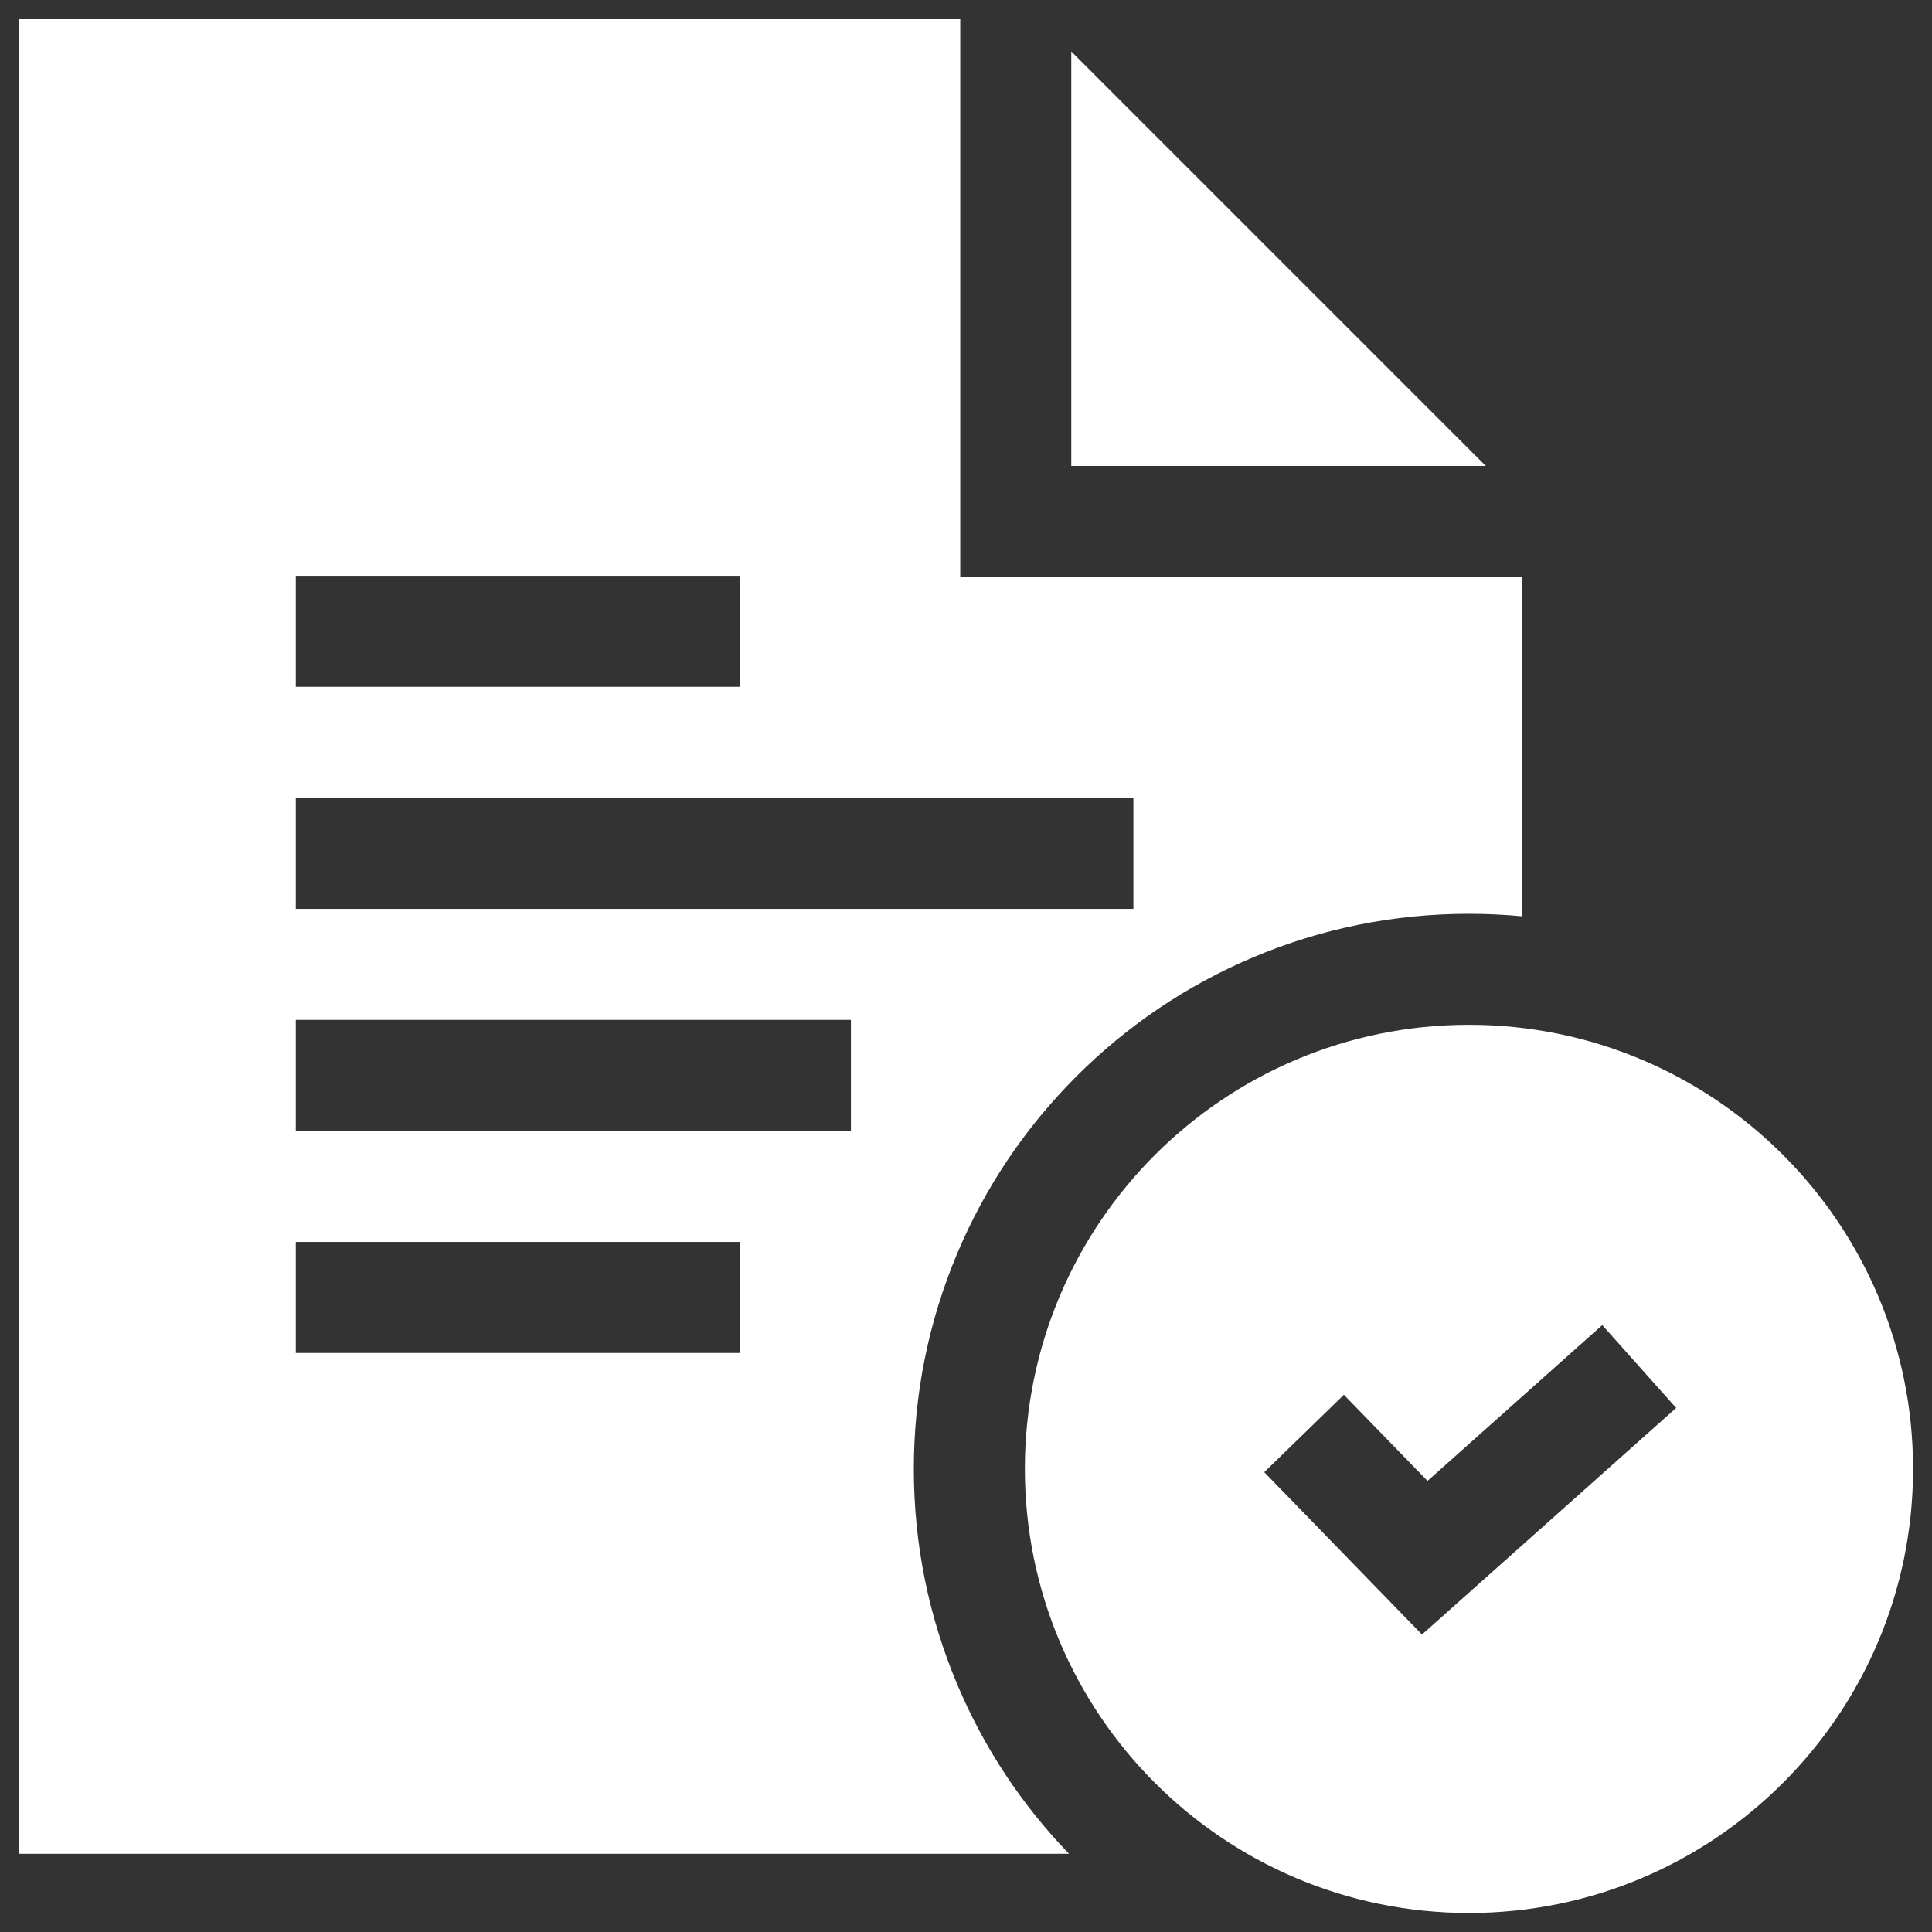
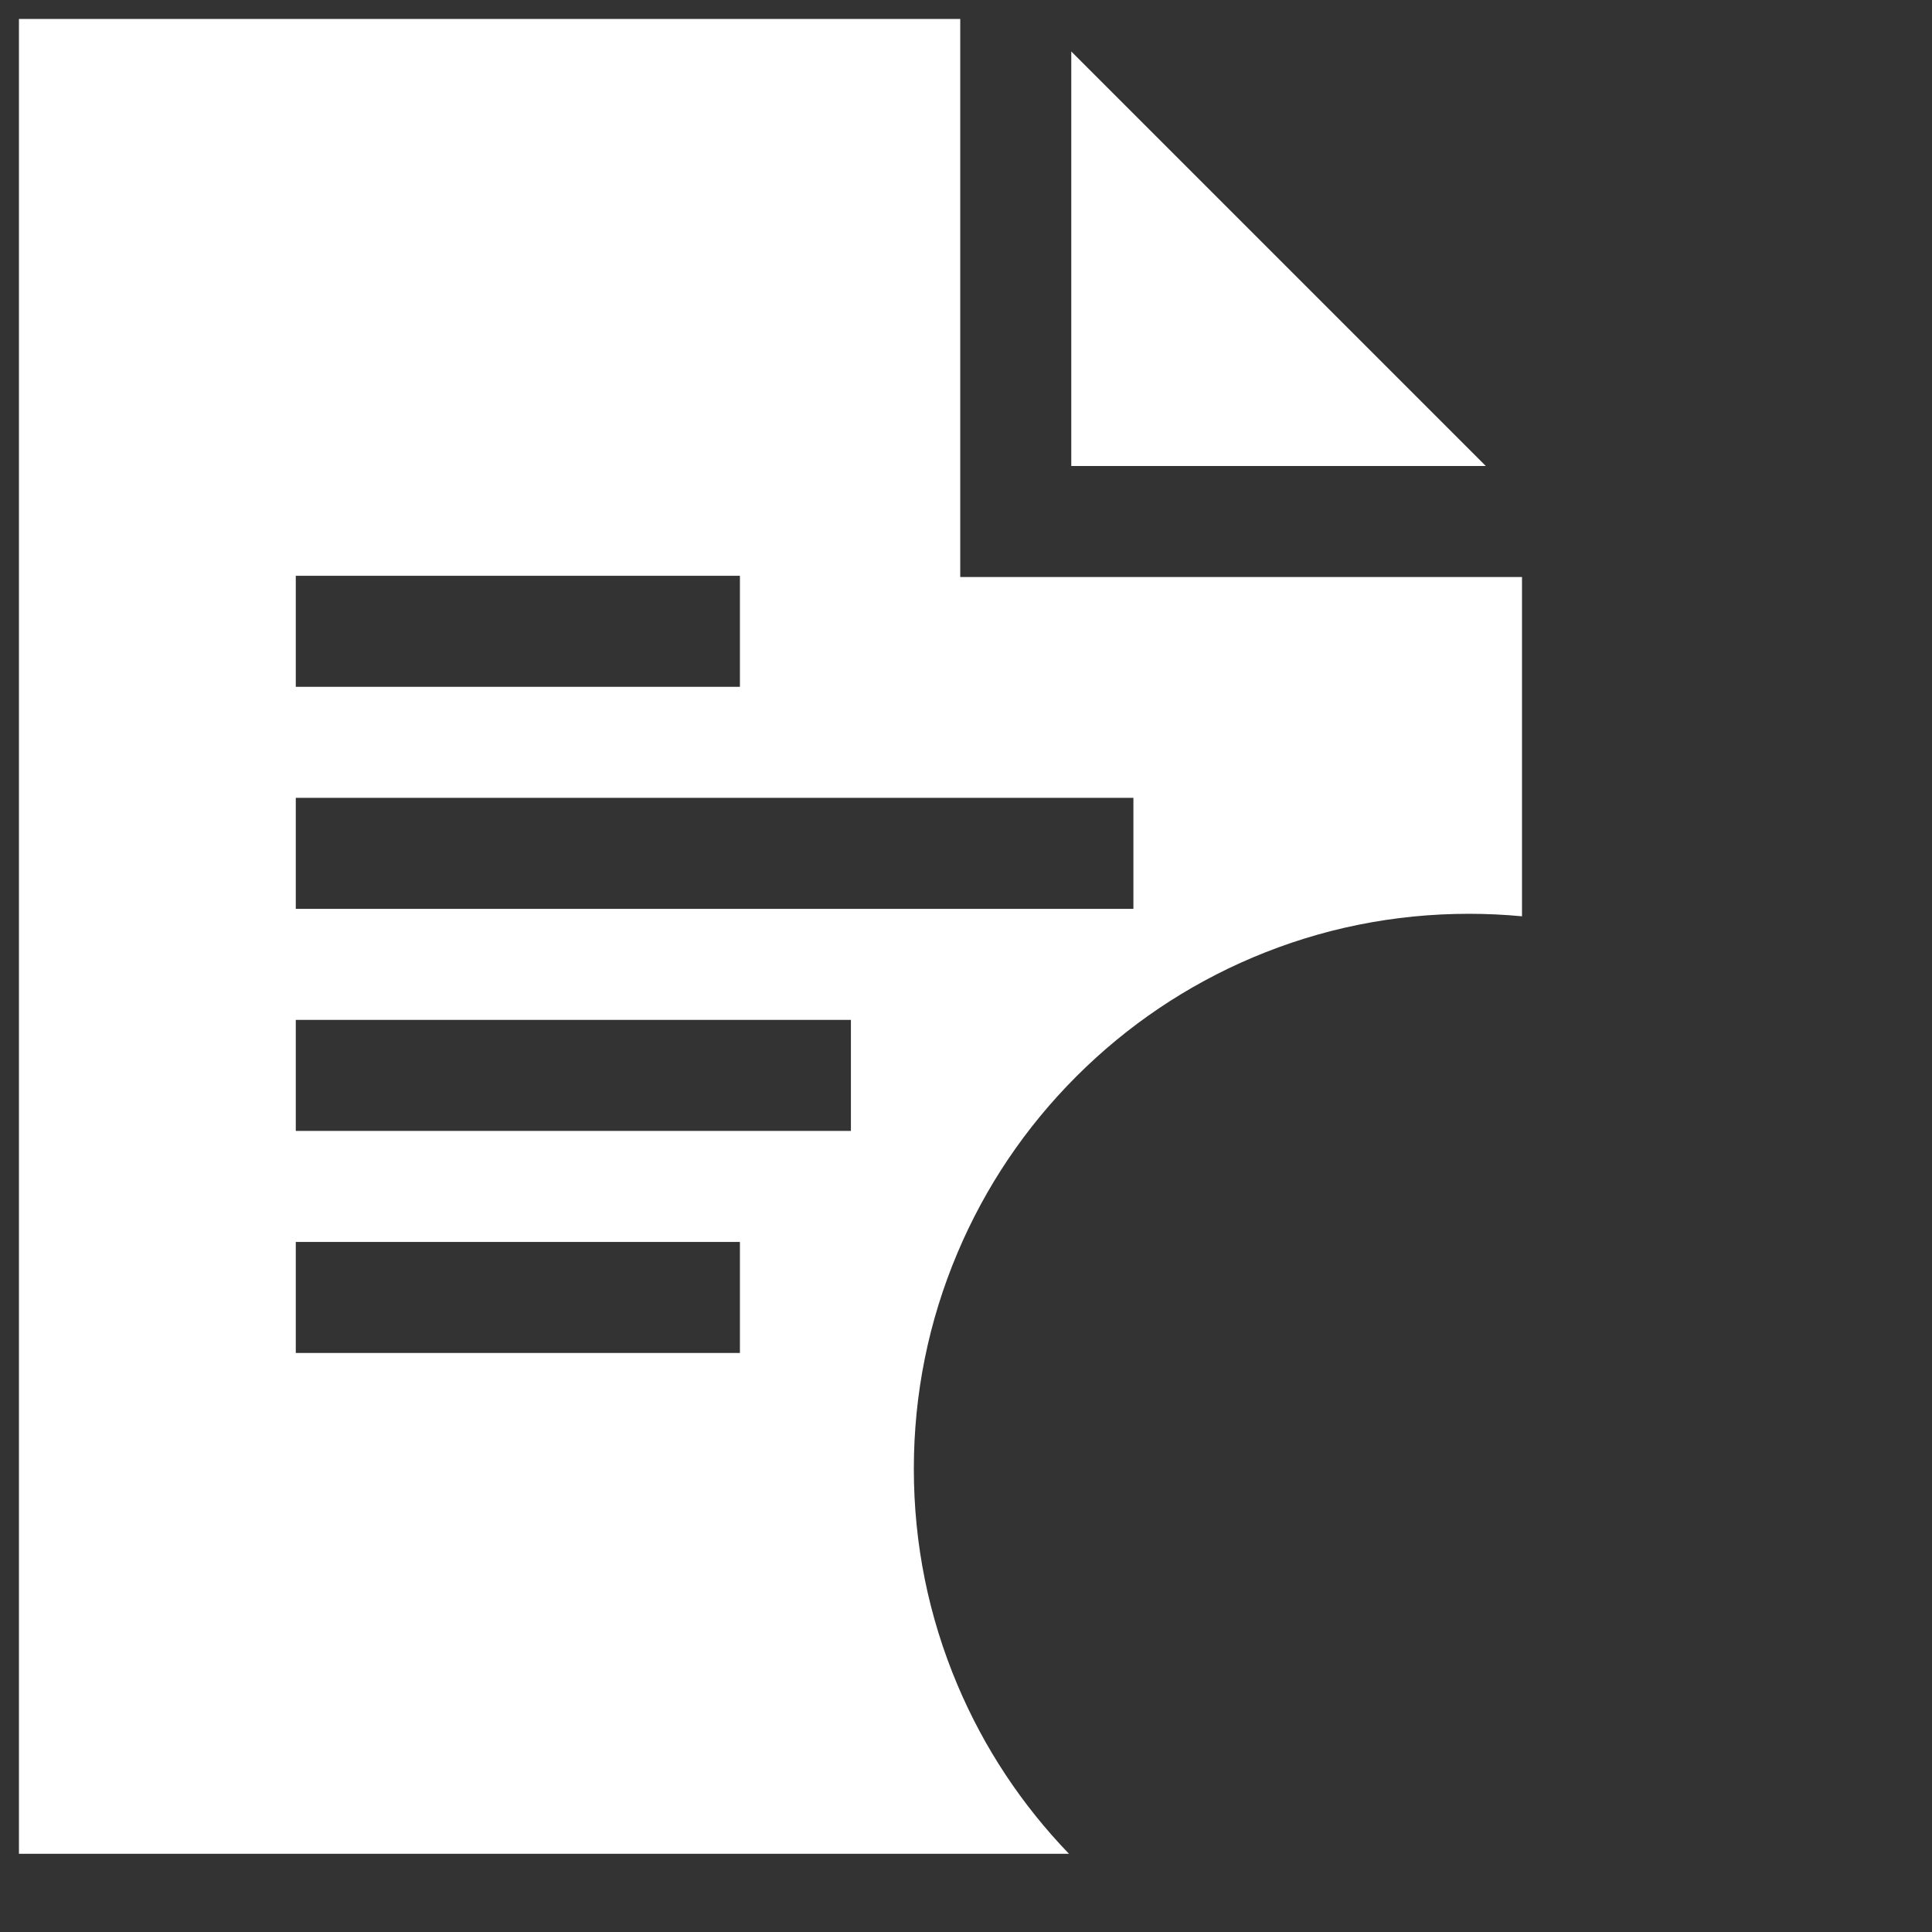
<svg xmlns="http://www.w3.org/2000/svg" width="51" height="51" viewBox="0 0 51 51" fill="none">
  <rect x="0" y="0" width="51" height="51" fill="#333333" stroke="none" />
  <path d="M28.279 1.359V12.301H39.221L28.279 1.359Z" fill="white" />
  <path d="M25.348 15.232V0.5H0.5V48.935H28.218C26.967 47.636 25.977 46.139 25.276 44.481C24.511 42.671 24.123 40.753 24.123 38.775C24.123 36.798 24.511 34.88 25.276 33.07C26.014 31.325 27.07 29.758 28.415 28.413C29.76 27.069 31.327 26.013 33.072 25.274C34.881 24.509 36.8 24.122 38.777 24.122C39.247 24.122 39.714 24.144 40.177 24.188V15.232H25.348ZM7.808 15.199H19.532V18.13H7.808V15.199ZM19.532 35.715H7.808V32.784H19.532V35.715ZM22.462 29.853H7.808V26.922H22.462V29.853ZM29.919 23.992H7.808V21.061H29.919V23.992Z" fill="white" />
-   <path d="M38.777 27.052C32.303 27.052 27.054 32.301 27.054 38.775C27.054 45.249 32.303 50.498 38.777 50.498C45.251 50.498 50.5 45.249 50.5 38.775C50.5 32.301 45.251 27.052 38.777 27.052ZM37.537 43.148L33.373 38.862L35.475 36.819L37.683 39.092L42.296 34.979L44.246 37.166L37.537 43.148Z" fill="white" />
</svg>